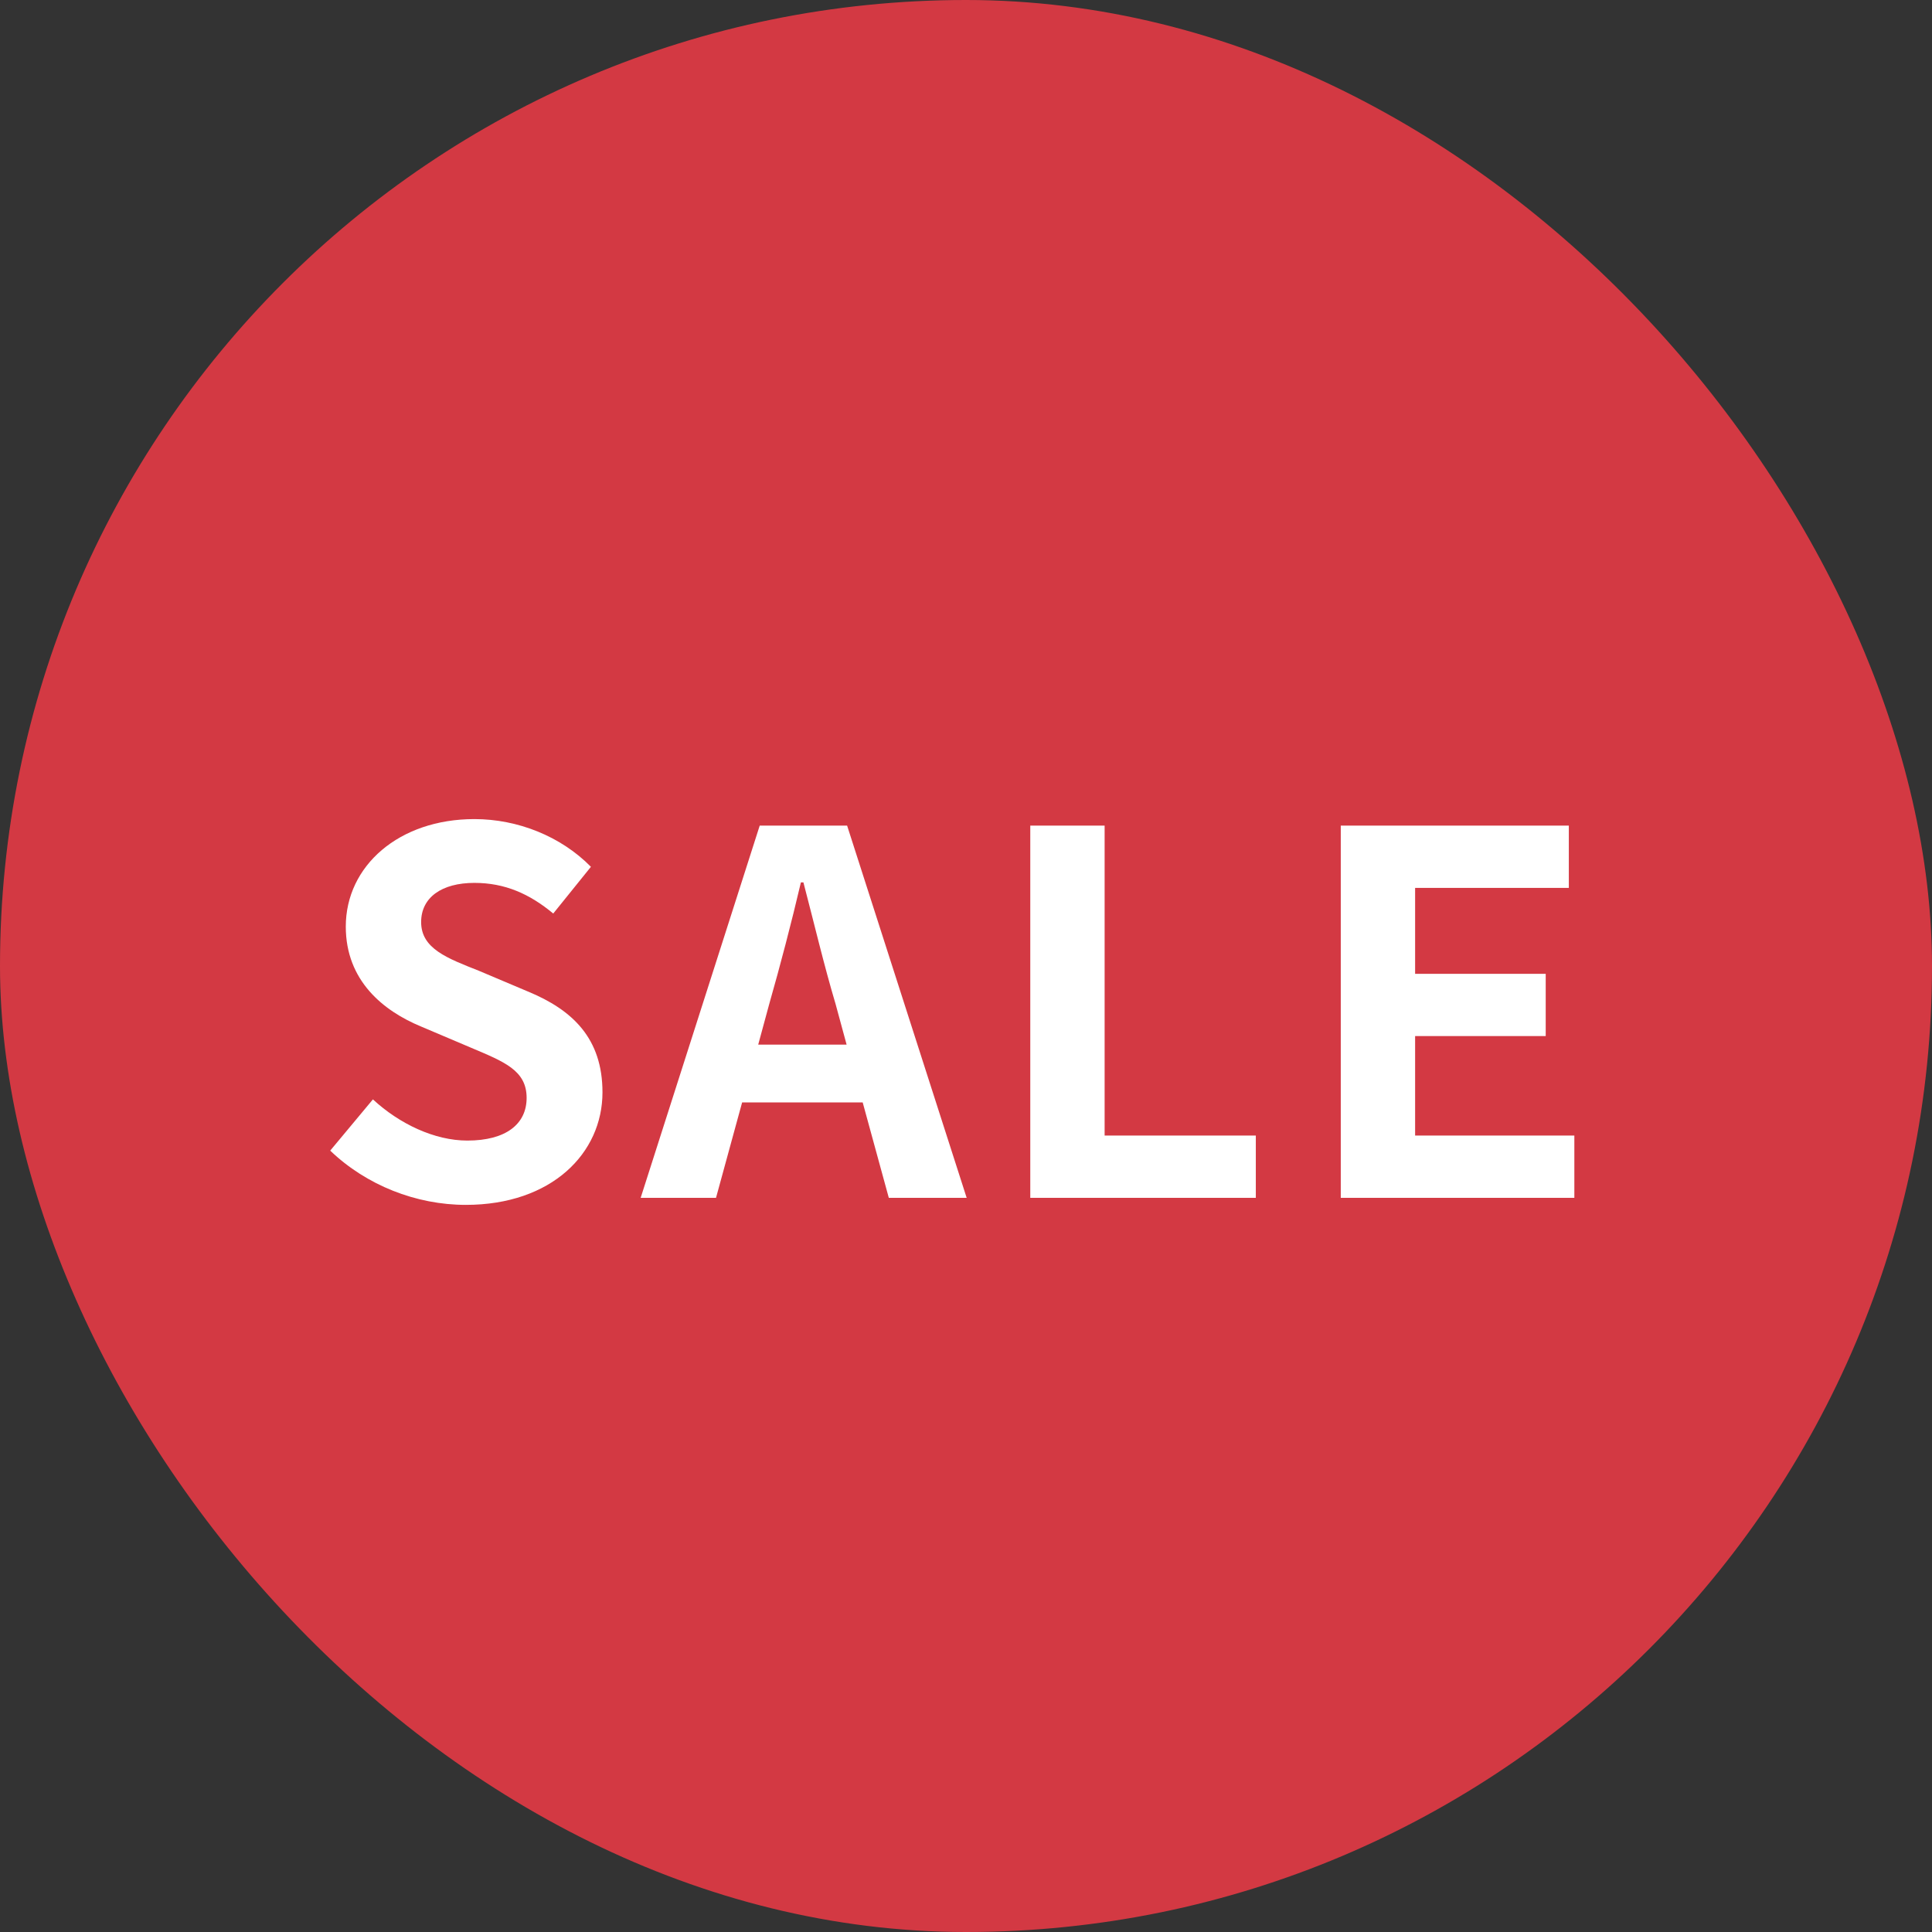
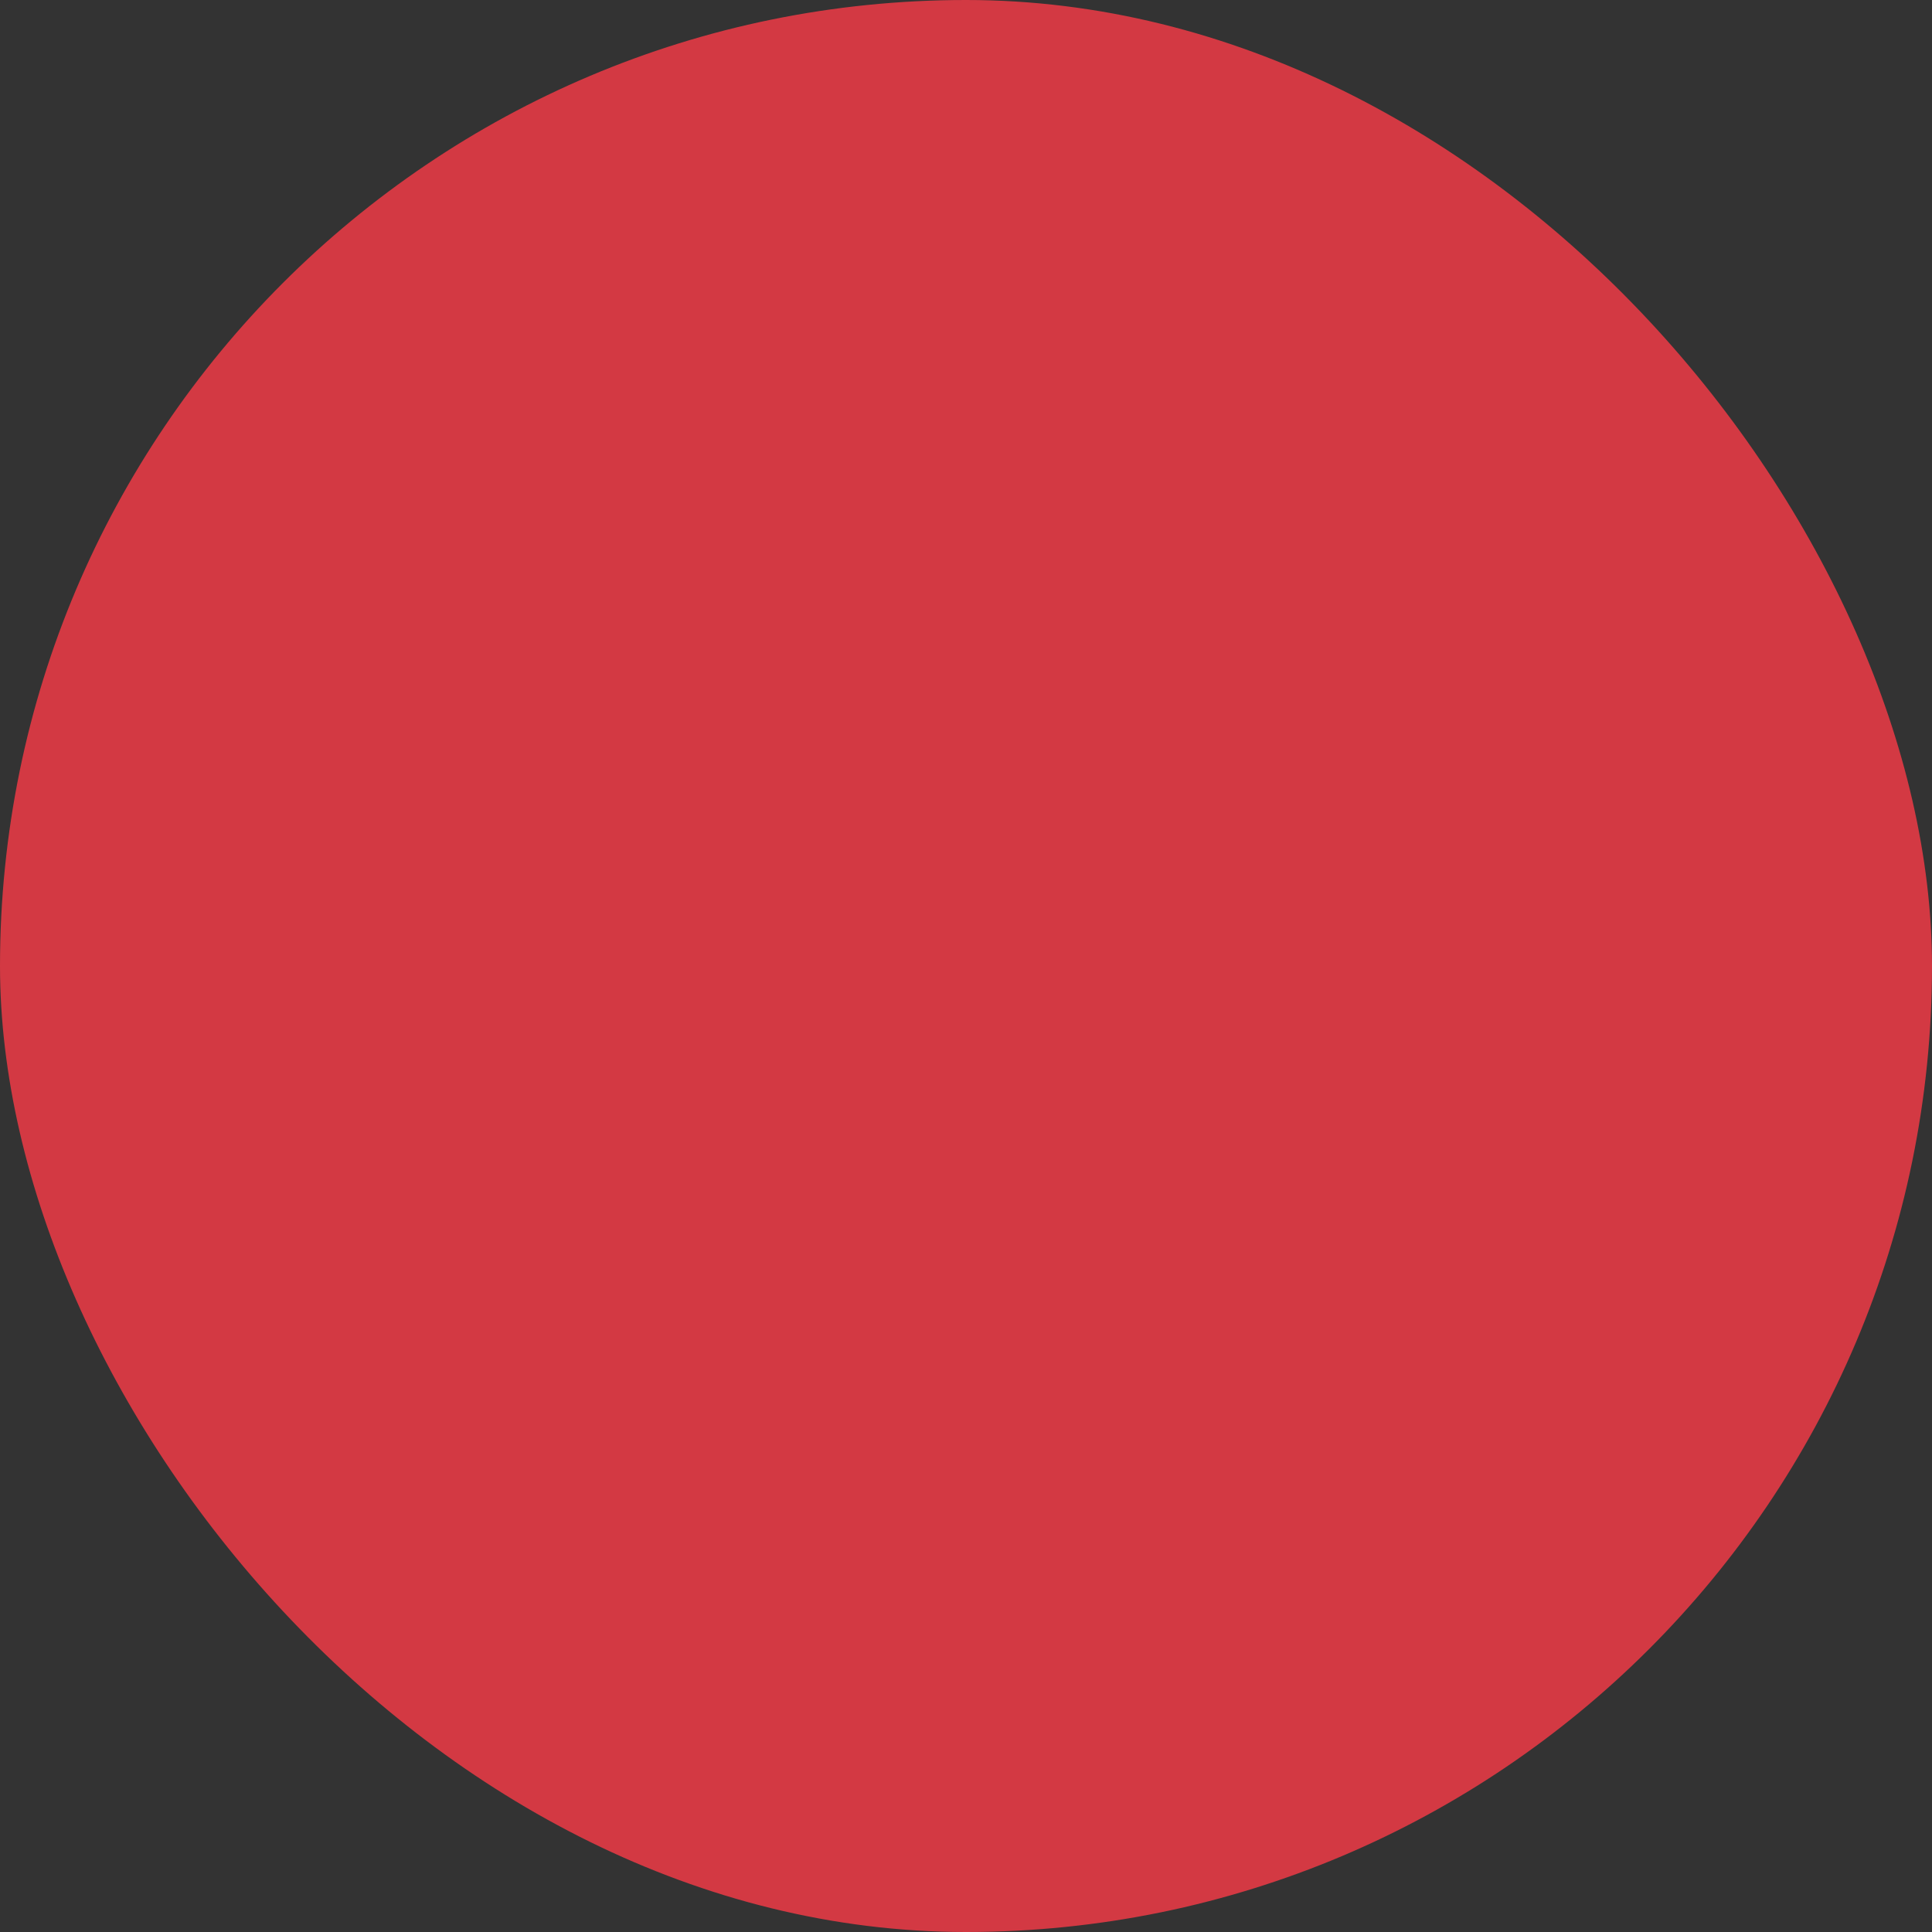
<svg xmlns="http://www.w3.org/2000/svg" width="200" height="200" viewBox="0 0 200 200" fill="none">
  <rect x="0" y="0" width="200" height="200" fill="#333333" stroke="none" />
  <rect width="200" height="200" rx="100" fill="#D33943" />
-   <path d="M48.224 124.728C57.116 124.728 62.368 119.372 62.368 113.08C62.368 107.516 59.3 104.552 54.62 102.628L49.576 100.496C46.3 99.196 43.596 98.208 43.596 95.452C43.596 92.904 45.728 91.396 49.108 91.396C52.28 91.396 54.828 92.54 57.272 94.568L61.172 89.732C58.052 86.56 53.58 84.792 49.108 84.792C41.308 84.792 35.796 89.628 35.796 95.92C35.796 101.536 39.696 104.656 43.596 106.268L48.744 108.452C52.176 109.908 54.516 110.792 54.516 113.652C54.516 116.356 52.384 118.072 48.38 118.072C45 118.072 41.36 116.356 38.604 113.808L34.184 119.112C37.928 122.7 43.076 124.728 48.224 124.728ZM79.633 103.928C80.777 99.924 81.921 95.556 82.909 91.344H83.169C84.261 95.504 85.301 99.924 86.497 103.928L87.641 108.14H78.489L79.633 103.928ZM66.321 124H74.121L76.825 114.12H89.305L92.009 124H100.069L87.693 85.468H78.645L66.321 124ZM106.654 124H130.002V117.552H114.35V85.468H106.654V124ZM138.796 124H162.976V117.552H146.492V107.256H160.012V100.808H146.492V91.916H162.404V85.468H138.796V124Z" fill="white" />
</svg>